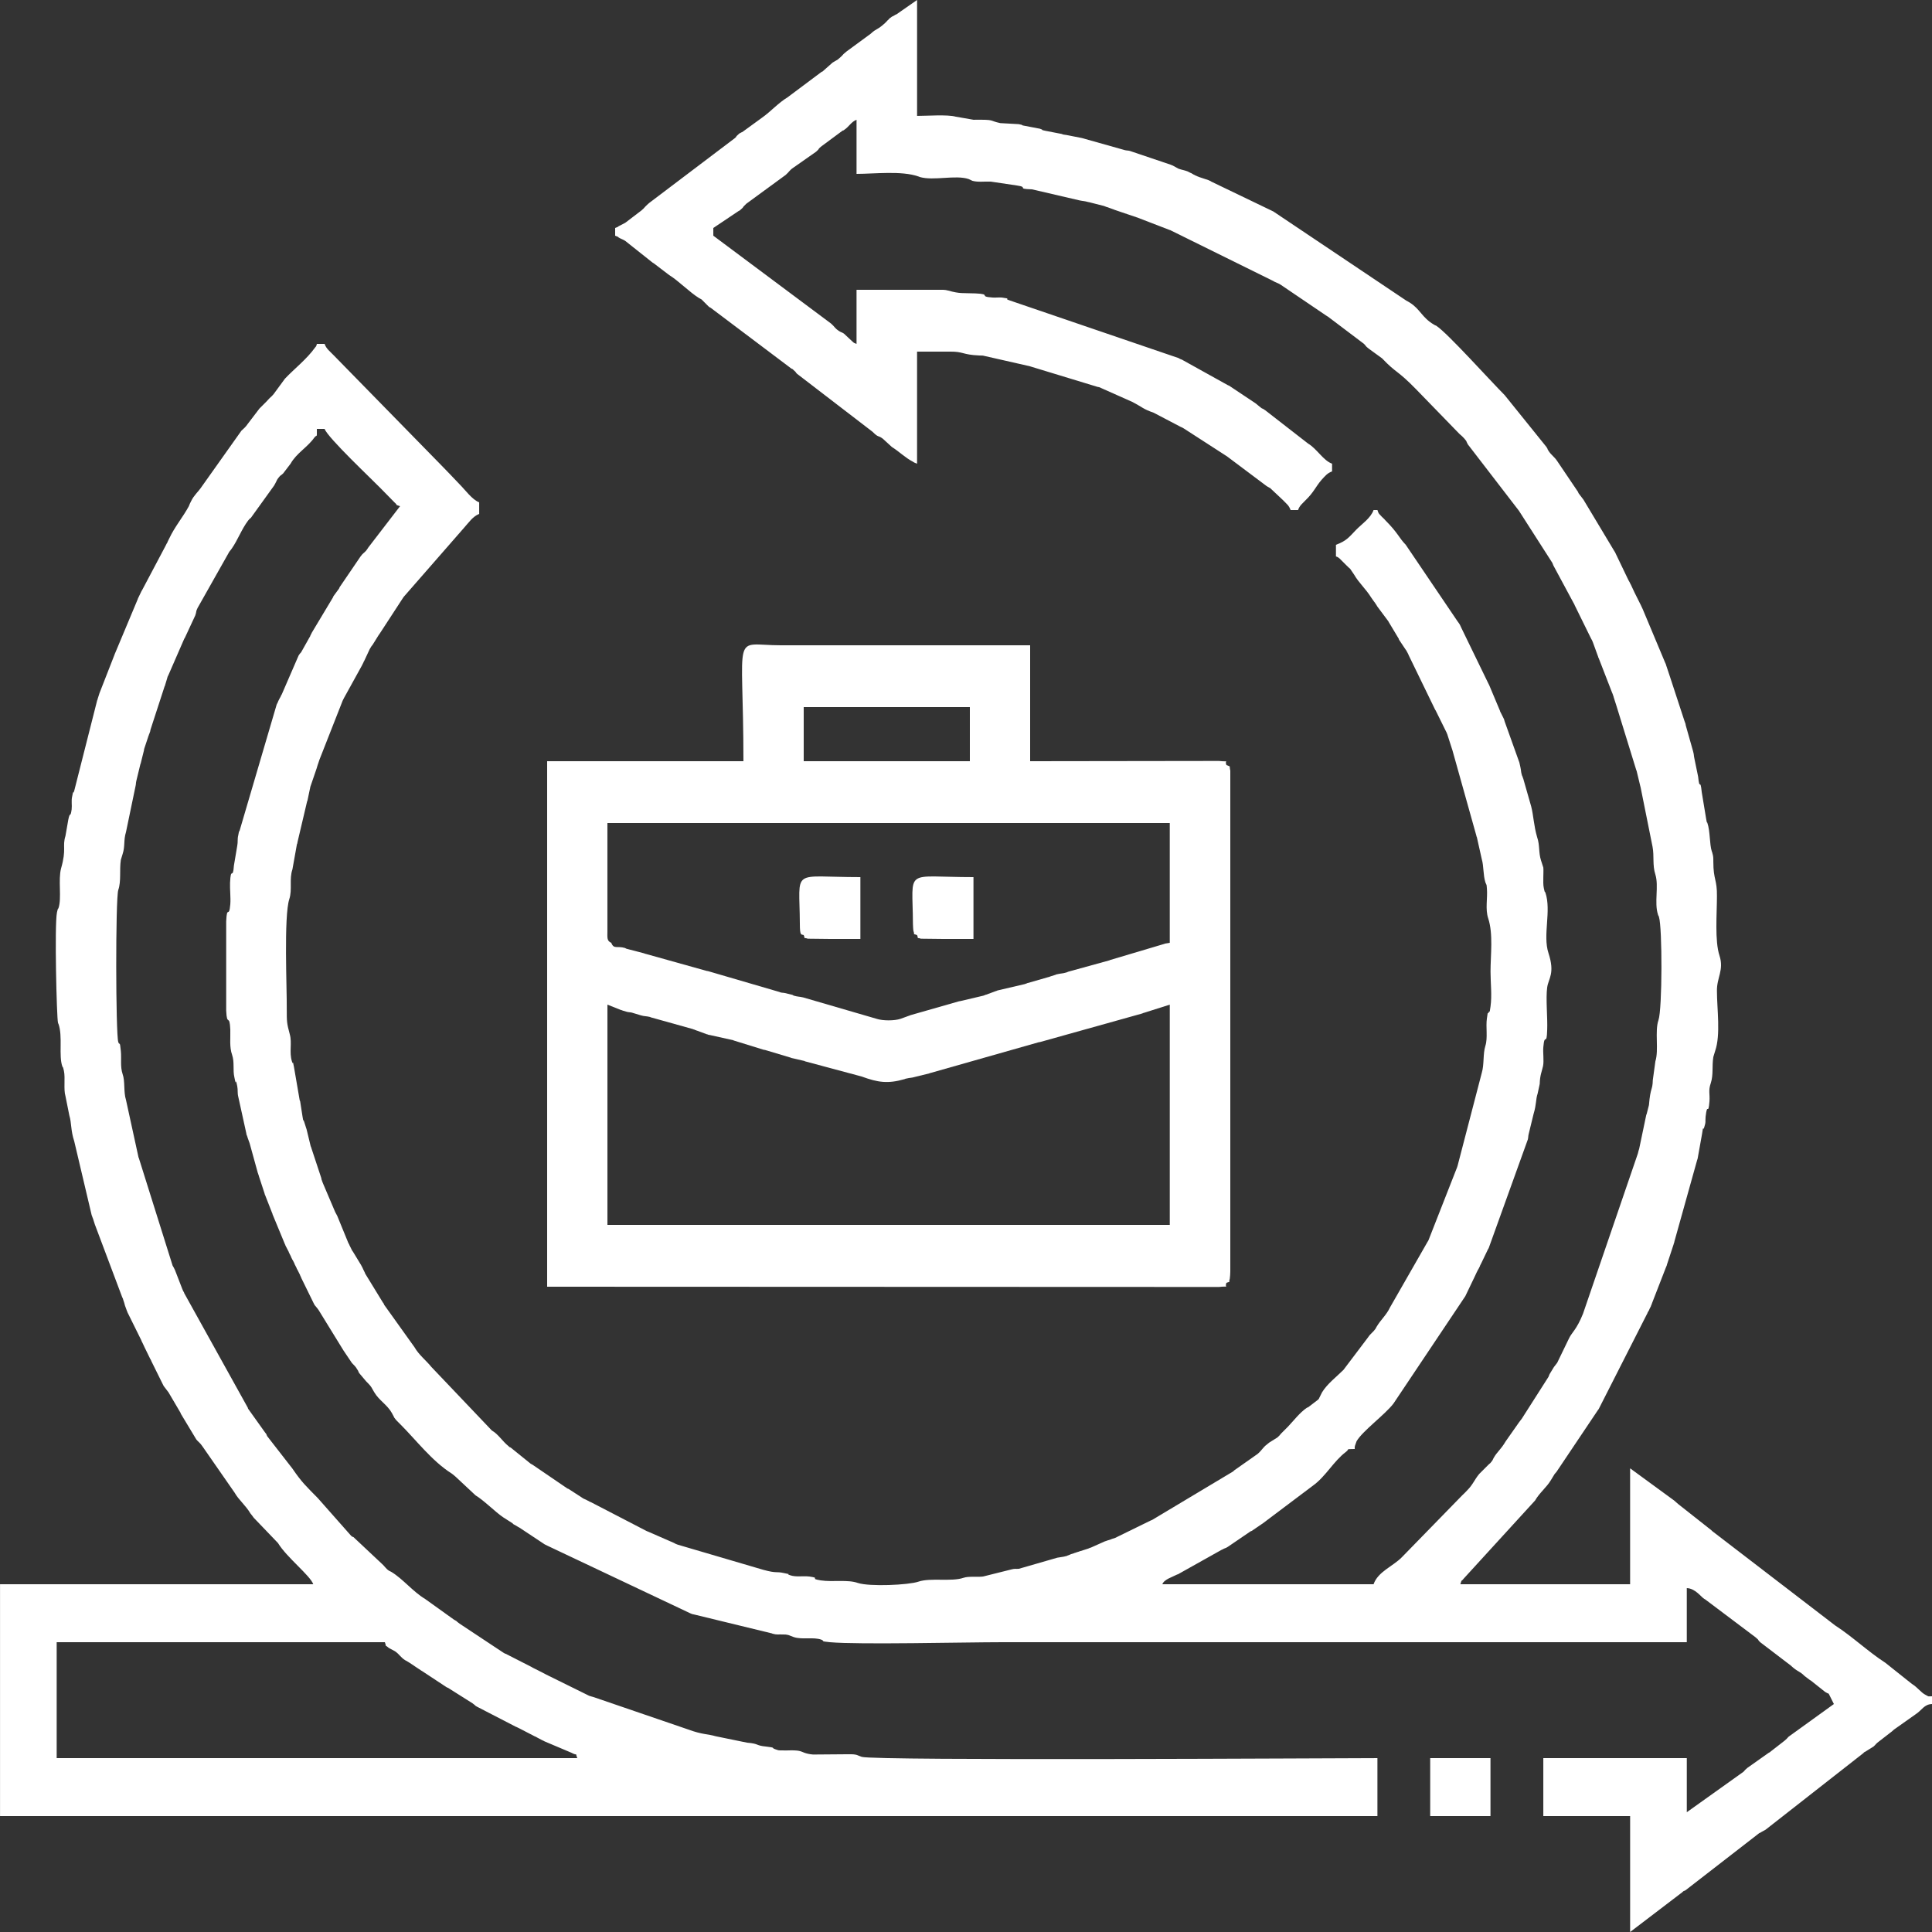
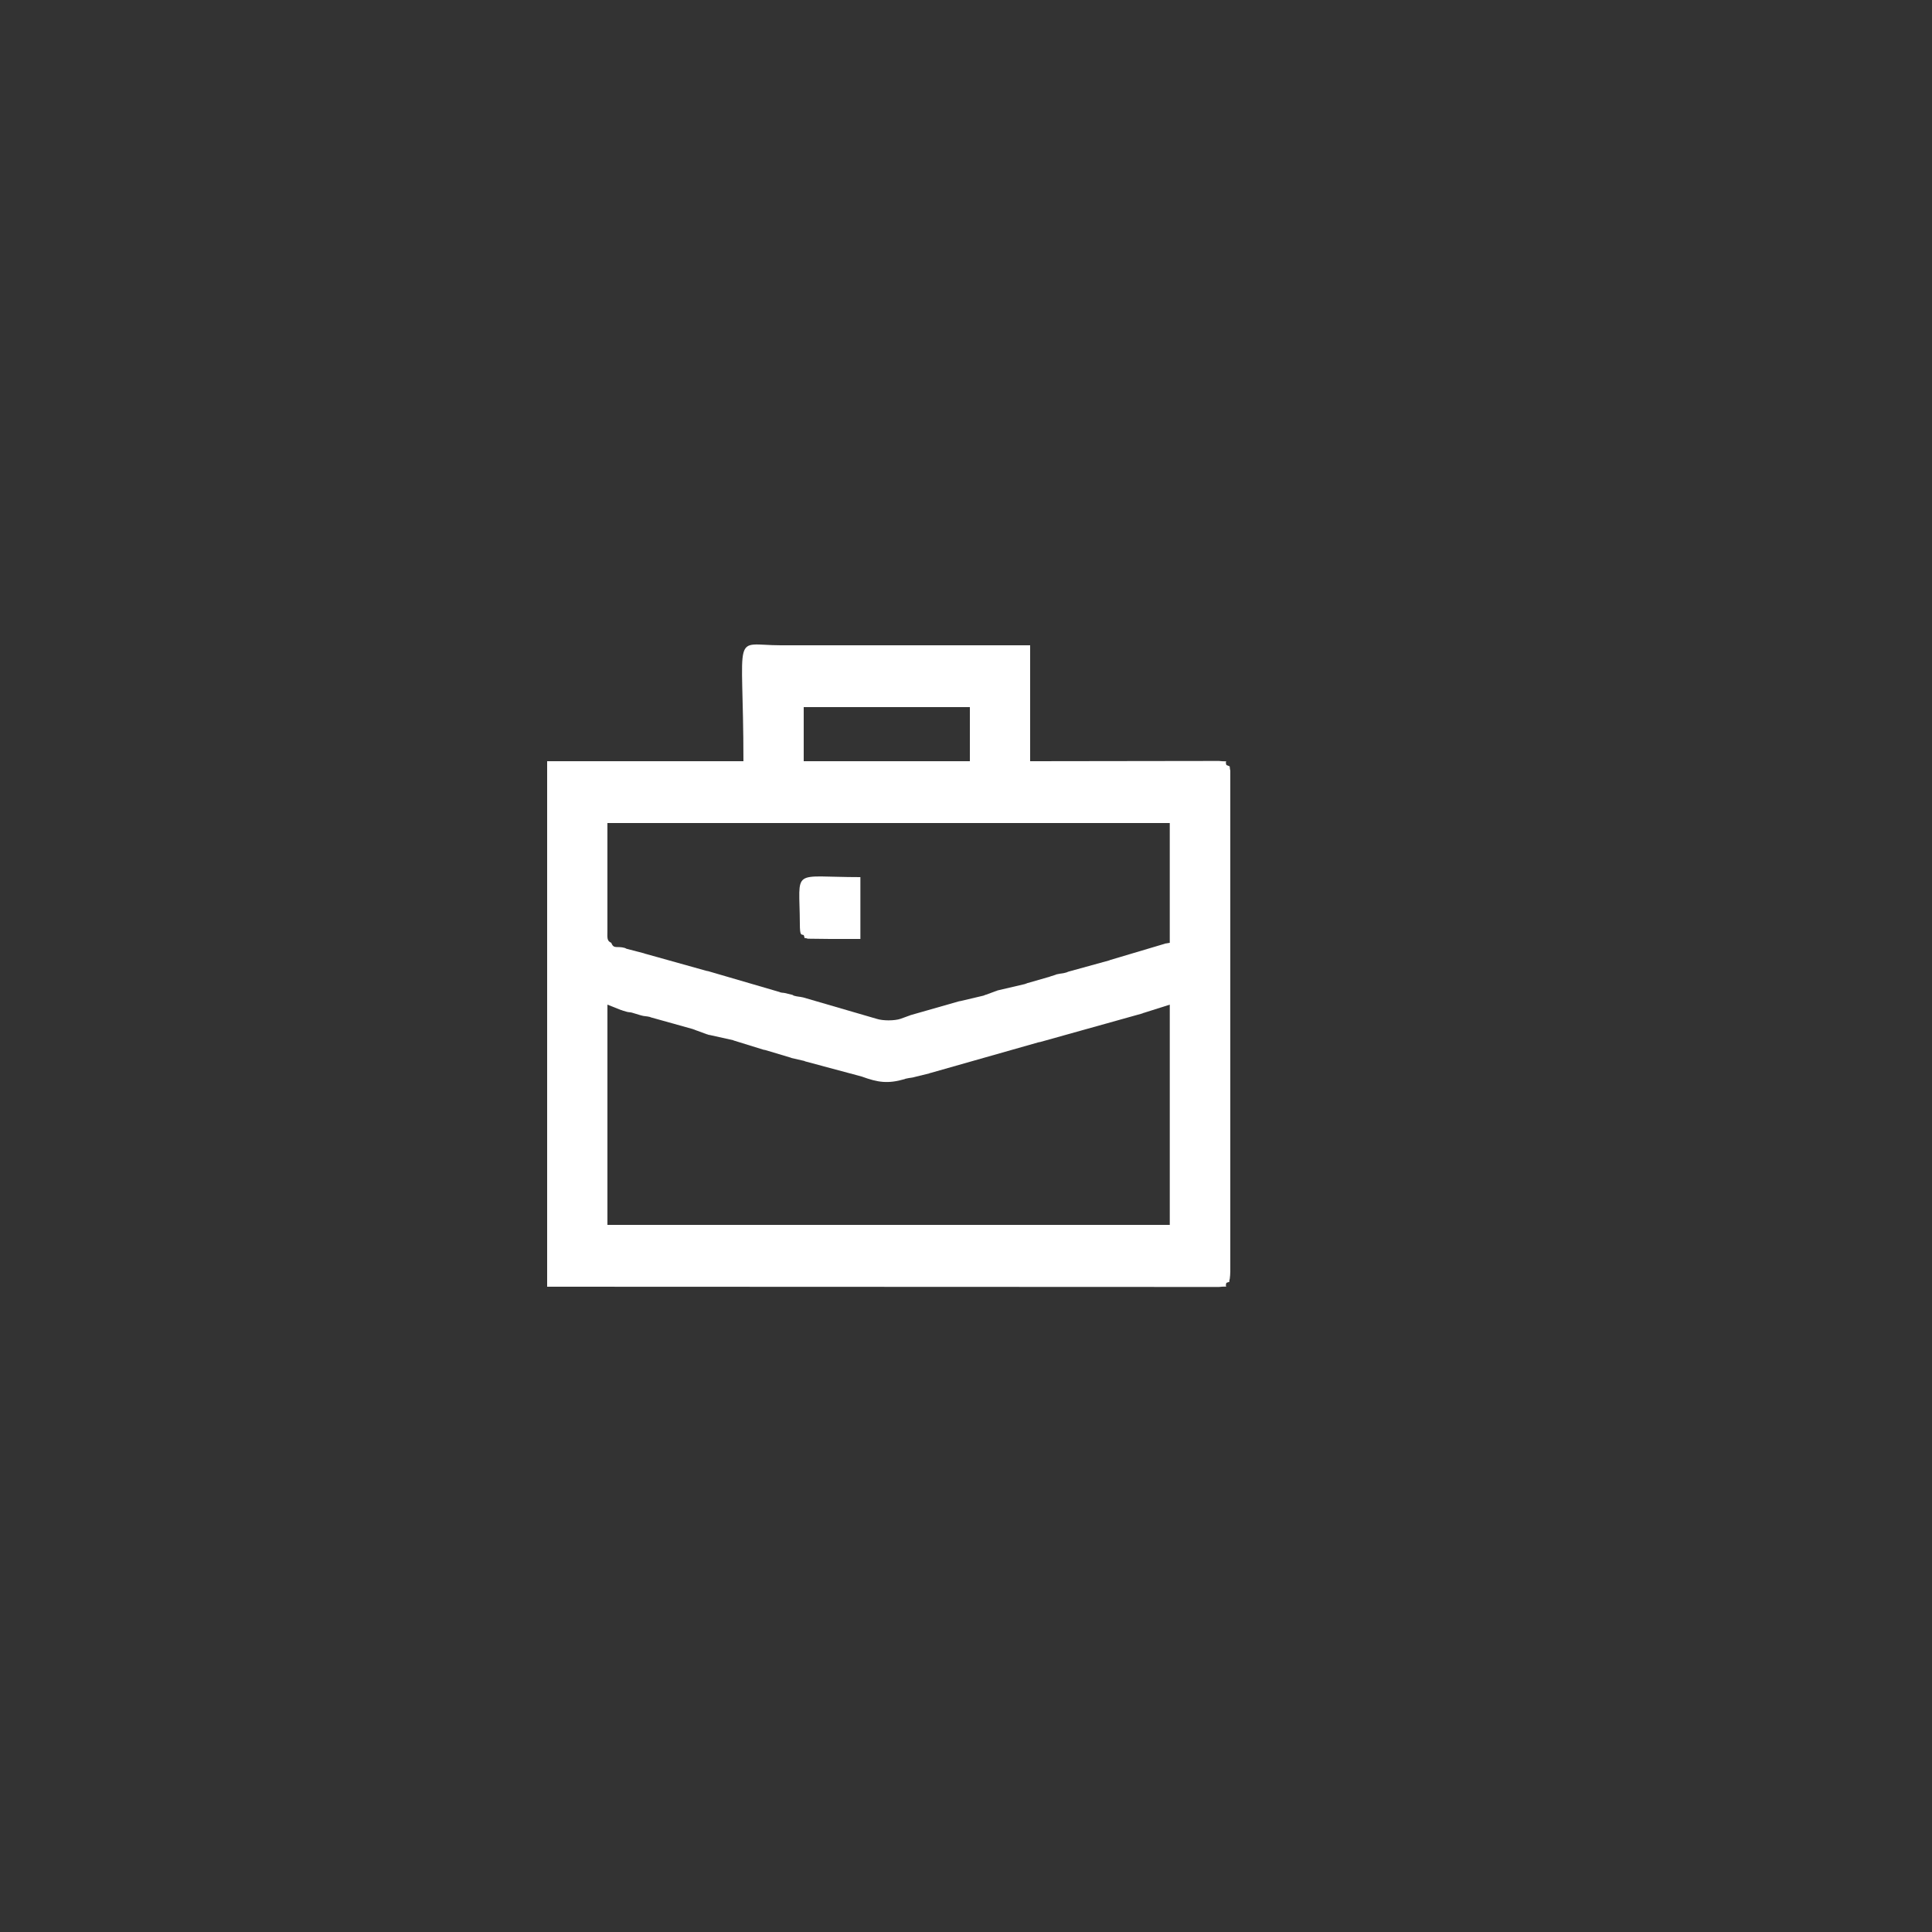
<svg xmlns="http://www.w3.org/2000/svg" xml:space="preserve" width="75px" height="75px" version="1.1" style="shape-rendering:geometricPrecision; text-rendering:geometricPrecision; image-rendering:optimizeQuality; fill-rule:evenodd; clip-rule:evenodd" viewBox="0 0 75 75">
  <rect x="0" y="0" width="75" height="75" fill="#333333" stroke="none" />
  <defs>
    <style type="text/css">
   
    .fil0 {fill:none}
    .fil1 {fill:white}
   
  </style>
  </defs>
  <g id="Katman_x0020_1">
    <rect class="fil0" width="75" height="75" />
    <g id="_2695452418272">
-       <path class="fil1" d="M2.2 63.75l12.74 0c0.09,0.24 -0.06,0.04 0.15,0.22l0.24 0.13c0.18,0.12 0.21,0.23 0.4,0.35l0.09 0.05c0.01,0.01 0.03,0.02 0.05,0.03l0.48 0.32c0.02,0.01 0.03,0.02 0.05,0.03l0.94 0.62c0.01,0.01 0.03,0.01 0.05,0.02l0.95 0.6c0.04,0.03 0.12,0.09 0.12,0.1 0.02,0.01 0.03,0.02 0.05,0.03l1.51 0.78c0.06,0.02 0.1,0.05 0.15,0.07l0.58 0.3c0.02,0.01 0.04,0.02 0.05,0.02 0.02,0.01 0.03,0.02 0.05,0.03l0.19 0.1c0.01,0 0.1,0.05 0.1,0.05l1.04 0.44c0.28,0.15 0.13,-0.05 0.23,0.21l-20.21 0 0 -4.5zm21.68 -54.9l0 0.3c0.28,0.11 -0.01,0 0.19,0.1 0.06,0.03 0.14,0.06 0.2,0.1l1.07 0.85c0.02,0.01 0.04,0.02 0.05,0.03l0.59 0.45c0.35,0.21 0.78,0.66 1.17,0.9 0.01,0 0.03,0.01 0.04,0.02 0.02,0.01 0.04,0.02 0.05,0.03l0.26 0.26c0.21,0.16 -0.14,-0.09 0.09,0.06l3.12 2.35c0.23,0.15 -0.11,-0.1 0.09,0.06 0.17,0.15 0.03,0.04 0.14,0.15l2.93 2.25c0.25,0.25 0.2,0.12 0.4,0.27l0.35 0.32c0.3,0.19 0.52,0.42 0.83,0.58 0.04,0.02 -0.01,0.01 0.15,0.07l0 -4.35c0.41,0 0.83,0 1.24,0 0.58,-0.01 0.49,0.12 1.18,0.15 0.14,0 0.13,0 0.25,0.03l1.63 0.37c0.02,0 0.03,0.01 0.05,0.01l2.66 0.81c0.02,0 0.04,0.01 0.06,0.01l1.28 0.57c0.39,0.2 0.42,0.28 0.83,0.42l1.07 0.56c0.01,0 0.03,0.01 0.05,0.02 0.01,0.01 0.03,0.02 0.05,0.03l1.61 1.04c0.01,0.01 0.03,0.02 0.05,0.03l1.56 1.17c0.03,0.02 0.07,0.04 0.1,0.06 0.01,0 0.03,0.01 0.04,0.02l0.5 0.47c0.15,0.16 0.22,0.19 0.29,0.38l0.29 0c0.06,-0.18 0.18,-0.26 0.29,-0.38 0.33,-0.32 0.38,-0.51 0.62,-0.79 0.15,-0.16 0.22,-0.26 0.41,-0.33l0 -0.3c-0.34,-0.12 -0.59,-0.58 -0.93,-0.78l-1.66 -1.29c0,0 -0.09,-0.06 -0.09,-0.06 -0.02,-0.01 -0.04,-0.01 -0.05,-0.02l-0.09 -0.07c-0.04,-0.03 -0.11,-0.09 -0.12,-0.1 -0.01,-0.01 -0.03,-0.02 -0.04,-0.03l-1.02 -0.68c-0.02,-0.01 -0.04,-0.01 -0.05,-0.02l-1.71 -0.95c-0.02,-0.01 -0.04,-0.02 -0.05,-0.03 -0.02,-0.01 -0.08,-0.03 -0.1,-0.04 -0.01,-0.01 -0.03,-0.02 -0.05,-0.03l-6.59 -2.25c-0.2,-0.07 0.15,-0.04 -0.27,-0.1 -0.12,-0.01 -0.25,0.01 -0.36,0 -0.58,-0.04 -0.01,-0.13 -0.66,-0.16 -0.51,-0.02 -0.6,0.02 -1.06,-0.11 -0.14,-0.04 -0.25,-0.03 -0.4,-0.03 -1.06,0 -2.11,0 -3.16,0l0 2.1c-0.15,-0.06 -0.07,-0.02 -0.18,-0.11l-0.31 -0.29c-0.11,-0.07 -0.08,-0.03 -0.19,-0.1 -0.18,-0.12 -0.16,-0.16 -0.31,-0.29l-4.57 -3.41 0 -0.3 0.97 -0.65c0.23,-0.15 -0.12,0.1 0.09,-0.06 0.17,-0.15 0.03,-0.04 0.14,-0.15 0.02,-0.02 0.06,-0.06 0.08,-0.08l1.53 -1.12c0.15,-0.13 0.13,-0.17 0.31,-0.29l0.87 -0.61c0.18,-0.16 0.03,-0.06 0.18,-0.19l0.85 -0.63c0.02,0 0.04,-0.01 0.05,-0.02 0.2,-0.13 0.28,-0.32 0.49,-0.4l0 2.1c0.69,0 1.75,-0.13 2.4,0.1 0.01,0 0.03,0.01 0.05,0.02 0.54,0.16 1.39,-0.09 1.9,0.08l0.15 0.07c0.22,0.06 0.47,0.02 0.71,0.03l1.01 0.15c0.49,0.07 -0.05,0.13 0.59,0.15l1.85 0.43c0.14,0.03 0.18,0.02 0.32,0.06 0.01,0 0.03,0.01 0.05,0.01l0.59 0.15c0.02,0.01 0.03,0.02 0.05,0.02 0.02,0.01 0.04,0.02 0.06,0.02l0.22 0.08c0.01,0 0.03,0.01 0.05,0.02l0.44 0.15c0.02,0 0.04,0.01 0.06,0.02l0.33 0.11c0.01,0 0.03,0.01 0.05,0.02 0.02,0 0.04,0.01 0.06,0.02l1.22 0.47c0.02,0 0.03,0.01 0.05,0.02l3.95 1.95c0.02,0.01 0.04,0.02 0.05,0.03l0.2 0.09c0.01,0.01 0.03,0.02 0.05,0.03l1.8 1.22c0.02,0.01 0.04,0.02 0.05,0.03l1.39 1.05c0.13,0.14 0.03,0.06 0.19,0.19l0.51 0.37c0.56,0.59 0.58,0.44 1.32,1.2l1.68 1.73c0.1,0.09 0.13,0.11 0.19,0.18 0.14,0.17 0.04,0.05 0.14,0.23l1.97 2.56c0.01,0.01 0.02,0.03 0.03,0.04 0.01,0.02 0.02,0.04 0.03,0.05l1.25 1.95c0,0 0.04,0.1 0.04,0.1l0.78 1.45c0.02,0.03 0.04,0.07 0.05,0.1l0.59 1.2c0.11,0.22 -0.06,-0.12 0.05,0.1 0.02,0.03 0.05,0.09 0.07,0.15l0.2 0.55c0,0.02 0.01,0.04 0.02,0.05l0.52 1.34c0.01,0.02 0.02,0.04 0.02,0.05 0.01,0.02 0.02,0.04 0.02,0.06 0.01,0.02 0.02,0.04 0.02,0.06l0.07 0.22c0.01,0.02 0.01,0.04 0.02,0.06l0.79 2.56c0.01,0.02 0.02,0.04 0.02,0.06l0.13 0.54c0.03,0.11 0.01,0.04 0.04,0.18l0.44 2.19c0.07,0.37 -0.01,0.71 0.11,1.08 0.14,0.45 -0.05,1.09 0.1,1.55 0,0.02 0.01,0.03 0.02,0.05 0.01,0.02 0.02,0.03 0.02,0.05 0.13,0.4 0.13,3.57 -0.02,4 -0.15,0.43 0.02,1.16 -0.12,1.6l-0.1 0.73c-0.01,0.41 -0.09,0.25 -0.15,0.97l-0.09 0.35c-0.01,0.02 -0.02,0.04 -0.02,0.06l-0.27 1.29c-0.03,0.11 -0.02,0.04 -0.05,0.18l-2.13 6.22c-0.25,0.62 -0.43,0.72 -0.54,0.95l-0.46 0.95c-0.01,0.01 -0.02,0.03 -0.03,0.04 -0.01,0.01 -0.07,0.09 -0.1,0.13l-0.17 0.28c0,0 -0.04,0.1 -0.04,0.1l-1.04 1.63c-0.01,0.02 -0.06,0.07 -0.07,0.09 -0.01,0.01 -0.02,0.03 -0.03,0.04l-0.52 0.74c-0.2,0.34 -0.33,0.4 -0.47,0.65 -0.06,0.11 0,0.03 -0.08,0.14 -0.09,0.11 -0.05,0.05 -0.11,0.11l-0.37 0.37c-0.19,0.23 -0.24,0.41 -0.47,0.64 -0.1,0.1 -0.11,0.12 -0.19,0.19l-2.34 2.4c-0.34,0.35 -0.93,0.56 -1.1,1.05l-8.2 0c0.07,-0.19 0.39,-0.28 0.58,-0.38 0.02,0 0.04,-0.01 0.05,-0.02l1.66 -0.93c0.01,0 0.03,-0.02 0.05,-0.02 0.01,-0.01 0.03,-0.02 0.05,-0.03l0.1 -0.04c0.01,-0.01 0.03,-0.02 0.05,-0.03l0.88 -0.6c0.01,-0.01 0.03,-0.01 0.05,-0.02l0.44 -0.3c0.01,-0.01 0.03,-0.02 0.04,-0.03l1.9 -1.43c0.49,-0.35 0.8,-0.95 1.28,-1.31 0.16,-0.12 -0.05,-0.1 0.34,-0.11 0,-0.09 -0.01,-0.06 0.01,-0.13l0.06 -0.17c0.23,-0.4 1.09,-1.02 1.43,-1.46l2.77 -4.14c0.01,-0.01 0.02,-0.03 0.03,-0.05l0.36 -0.75c0.03,-0.06 0.05,-0.11 0.07,-0.15l0.05 -0.1c0.01,-0.01 0.02,-0.04 0.03,-0.05 0.01,-0.02 0.04,-0.08 0.05,-0.1 0,-0.01 0.01,-0.04 0.02,-0.05 0.01,-0.02 0.04,-0.08 0.05,-0.1l0.24 -0.5c0.01,-0.02 0.02,-0.03 0.03,-0.05l1.52 -4.22c0.02,-0.09 0.01,-0.12 0.03,-0.2l0.19 -0.78c0.12,-0.4 0.08,-0.56 0.16,-0.8l0.08 -0.37c0.01,-0.35 0.08,-0.47 0.13,-0.7 0.04,-0.21 -0.01,-0.51 0.01,-0.73 0.05,-0.59 0.13,0 0.15,-0.67 0.02,-0.47 -0.06,-1.22 0,-1.65 0.05,-0.35 0.31,-0.54 0.05,-1.33 -0.23,-0.7 0.12,-1.64 -0.12,-2.35 -0.03,-0.07 -0.01,0.06 -0.06,-0.17 -0.03,-0.13 -0.02,-0.29 -0.02,-0.43 0,-0.1 0.01,-0.28 0,-0.37l-0.09 -0.28c-0.1,-0.31 -0.04,-0.58 -0.15,-0.9 -0.13,-0.44 -0.14,-0.84 -0.23,-1.19l-0.3 -1.05c0,-0.02 -0.01,-0.04 -0.02,-0.05 0,-0.03 -0.03,-0.09 -0.04,-0.11 -0.05,-0.18 -0.02,-0.13 -0.06,-0.32l-0.04 -0.18c-0.01,-0.02 -0.03,-0.08 -0.04,-0.11l-0.53 -1.48c-0.05,-0.16 0,-0.03 -0.06,-0.16l-0.1 -0.2c-0.01,-0.01 -0.02,-0.03 -0.02,-0.05l-0.42 -1c-0.12,-0.24 0.07,0.14 -0.05,-0.1l-1.02 -2.1c0,-0.01 -0.07,-0.14 -0.07,-0.15 -0.07,-0.11 -0.02,-0.03 -0.09,-0.13l-2.01 -2.97c-0.28,-0.29 -0.29,-0.45 -0.81,-0.97 0,-0.01 -0.11,-0.11 -0.11,-0.11 -0.13,-0.15 -0.12,-0.09 -0.18,-0.27l-0.15 0c-0.11,0.31 -0.44,0.53 -0.66,0.75 -0.31,0.32 -0.38,0.44 -0.8,0.6l0 0.45c0.13,0.05 0.06,0.03 0.14,0.08l0.26 0.26c0.05,0.05 0.12,0.12 0.15,0.14l0.15 0.22c0.19,0.33 0.46,0.56 0.67,0.9 0.03,0.04 0.06,0.08 0.12,0.17 0.01,0.01 0.03,0.03 0.03,0.04l0.06 0.09c0.01,0.02 0.02,0.04 0.03,0.05l0.41 0.55c0.01,0.01 0.02,0.03 0.03,0.05l0.39 0.65c0,0.02 0.01,0.04 0.02,0.05l0.24 0.36c0.01,0.01 0.02,0.03 0.03,0.04l0.08 0.15c0,0.01 0.01,0.03 0.02,0.05l1.02 2.1c0.01,0.01 0.02,0.03 0.03,0.05l0.42 0.85c0,0.01 0.01,0.03 0.02,0.05l0.18 0.56c0.01,0.02 0.01,0.04 0.02,0.06l0.93 3.32c0,0.02 0.01,0.04 0.02,0.06l0.19 0.85c0.08,0.27 0.05,0.61 0.14,0.9 0.06,0.16 0.04,0.03 0.06,0.25 0.03,0.38 -0.07,0.79 0.05,1.15 0.2,0.61 0.09,1.42 0.09,2.07 0,0.44 0.06,0.92 0,1.35 -0.05,0.37 -0.03,0.11 -0.07,0.23 -0.04,0.12 -0.02,-0.14 -0.07,0.23 -0.05,0.33 0.04,0.76 -0.06,1.07 -0.1,0.32 -0.04,0.72 -0.14,1.05l-0.94 3.61c-0.01,0.02 -0.01,0.04 -0.02,0.06l-1.11 2.83c-0.01,0.02 -0.02,0.04 -0.03,0.05l-1.46 2.55c-0.14,0.3 -0.36,0.48 -0.52,0.75l-0.05 0.09c-0.1,0.14 -0.19,0.18 -0.28,0.32l-0.96 1.27c-0.25,0.25 -0.64,0.55 -0.83,0.87l-0.1 0.2c-0.11,0.19 0.07,-0.08 -0.06,0.09l-0.38 0.29c-0.01,0 -0.03,0.01 -0.05,0.02 -0.27,0.18 -0.52,0.51 -0.74,0.74 -0.11,0.11 -0.17,0.17 -0.26,0.26 -0.08,0.09 -0.05,0.07 -0.14,0.15l-0.32 0.2c0,0 -0.16,0.13 -0.16,0.13 -0.12,0.12 -0.17,0.21 -0.29,0.31l-0.91 0.64c-0.01,0.01 -0.03,0.03 -0.04,0.04l-3.14 1.88c-0.02,0.01 -0.04,0.02 -0.05,0.02l-1.39 0.68c-0.08,0.03 -0.11,0.03 -0.17,0.06l-0.16 0.05c-0.02,0.01 -0.04,0.02 -0.06,0.02l-0.56 0.25c-0.02,0 -0.04,0.01 -0.06,0.02 -0.01,0.01 -0.03,0.01 -0.05,0.02l-0.28 0.09c-0.02,0 -0.04,0.01 -0.06,0.02l-0.1 0.03c-0.02,0.01 -0.04,0.02 -0.06,0.02 -0.02,0.01 -0.04,0.01 -0.05,0.02 -0.08,0.02 -0.13,0.04 -0.17,0.06 -0.24,0.08 0.11,-0.01 -0.22,0.07 -0.1,0.02 -0.15,0.02 -0.25,0.04l-1.49 0.43c-0.11,0.01 -0.16,-0.01 -0.27,0.02l-1.12 0.28c-0.23,0.03 -0.55,-0.02 -0.76,0.05 -0.46,0.16 -1.29,-0.01 -1.75,0.15 -0.38,0.13 -1.89,0.2 -2.35,0.05 -0.39,-0.14 -0.97,-0.03 -1.44,-0.1 -0.49,-0.08 0.04,-0.08 -0.44,-0.15 -0.27,-0.03 -0.52,0.03 -0.75,-0.05 -0.21,-0.07 0.13,-0.01 -0.22,-0.08 -0.35,-0.08 -0.27,0.02 -0.82,-0.13l-3.3 -0.97c-0.02,-0.01 -0.04,-0.01 -0.06,-0.02 -0.02,-0.01 -0.03,-0.02 -0.05,-0.02 -0.02,-0.01 -0.03,-0.02 -0.05,-0.03l-1.03 -0.45c-0.01,0 -0.03,-0.01 -0.05,-0.02l-2.14 -1.11c-0.01,-0.01 -0.03,-0.01 -0.05,-0.02l-0.15 -0.08c-0.02,-0.01 -0.07,-0.03 -0.09,-0.04 -0.02,-0.01 -0.04,-0.02 -0.05,-0.03l-0.54 -0.35c-0.02,-0.01 -0.04,-0.01 -0.05,-0.02l-1.32 -0.9c-0.01,-0.01 -0.03,-0.02 -0.05,-0.03 -0.01,-0.01 -0.03,-0.02 -0.04,-0.02l-0.78 -0.63c-0.24,-0.15 0.12,0.1 -0.09,-0.06 -0.24,-0.19 -0.39,-0.46 -0.65,-0.61l-2.35 -2.47c-0.19,-0.24 -0.48,-0.46 -0.65,-0.76l-1.18 -1.65c0,-0.01 -0.01,-0.03 -0.02,-0.05 -0.01,-0.01 -0.02,-0.03 -0.03,-0.04l-0.68 -1.11c-0.01,-0.01 -0.01,-0.03 -0.02,-0.05 -0.01,-0.02 -0.04,-0.08 -0.05,-0.1 -0.02,-0.05 -0.07,-0.15 -0.1,-0.2l-0.31 -0.51c-0.01,-0.01 -0.02,-0.03 -0.03,-0.04l-0.1 -0.2c-0.01,-0.01 -0.01,-0.03 -0.02,-0.05 -0.01,-0.01 -0.02,-0.03 -0.03,-0.05l-0.43 -1.05c-0.03,-0.05 -0.05,-0.09 -0.08,-0.15l-0.49 -1.15c0,-0.02 -0.01,-0.04 -0.02,-0.05 0,-0.02 -0.01,-0.04 -0.02,-0.06 0,-0.02 -0.01,-0.04 -0.01,-0.06l-0.39 -1.18c0,-0.02 -0.01,-0.03 -0.02,-0.05l-0.16 -0.66c-0.01,-0.02 -0.01,-0.04 -0.02,-0.06 -0.03,-0.09 -0.05,-0.16 -0.07,-0.22 -0.06,-0.18 -0.02,0.07 -0.07,-0.23l-0.09 -0.58c-0.01,-0.02 -0.02,-0.04 -0.02,-0.05l-0.22 -1.28c-0.07,-0.36 -0.01,-0.01 -0.08,-0.22 -0.11,-0.35 0.01,-0.71 -0.08,-1.04 -0.12,-0.45 -0.12,-0.48 -0.12,-1.01 0.01,-0.72 -0.12,-3.58 0.1,-4.25 0.12,-0.37 -0.01,-0.77 0.12,-1.15l0.17 -0.95c0,-0.02 0.01,-0.04 0.02,-0.06 0,-0.02 0.01,-0.04 0.01,-0.06l0.37 -1.57c0.01,-0.02 0.02,-0.04 0.02,-0.06l0.09 -0.43c0.01,-0.02 0.01,-0.04 0.01,-0.06l0.25 -0.73c0.03,-0.09 0.04,-0.15 0.07,-0.22 0.02,-0.07 0.02,-0.05 0.04,-0.12l0.9 -2.29c0.01,-0.02 0.04,-0.08 0.05,-0.1l0.69 -1.25c0.01,-0.02 0.04,-0.08 0.05,-0.1 0.01,-0.01 0.02,-0.03 0.02,-0.05 0.01,-0.01 0.02,-0.03 0.03,-0.05l0.21 -0.45c0.07,-0.12 0.05,-0.09 0.12,-0.18l0.23 -0.37c0.01,-0.01 0.02,-0.03 0.03,-0.04l0.88 -1.35c0.01,-0.02 0.05,-0.07 0.06,-0.09l2.35 -2.69c0.18,-0.2 0.33,-0.43 0.58,-0.53l0 -0.45c-0.27,-0.1 -0.54,-0.48 -0.77,-0.71 -0.27,-0.29 -0.5,-0.52 -0.76,-0.79l-4.11 -4.2c-0.14,-0.15 -0.3,-0.26 -0.36,-0.45l-0.3 0c-0.04,0.14 -0.02,0.07 -0.07,0.14 -0.32,0.45 -0.8,0.82 -1.17,1.21l-0.44 0.6c-0.01,0.02 -0.12,0.13 -0.15,0.15 -0.05,0.05 -0.09,0.1 -0.14,0.15 -0.09,0.09 -0.15,0.15 -0.26,0.26l-0.45 0.59c-0.08,0.12 -0.16,0.19 -0.25,0.27l-1.54 2.17c-0.14,0.21 -0.3,0.33 -0.41,0.56l-0.05 0.1c-0.01,0.02 -0.03,0.08 -0.04,0.1 -0.24,0.44 -0.55,0.8 -0.76,1.25l-0.05 0.1c-0.01,0.02 -0.02,0.04 -0.02,0.05 -0.01,0.02 -0.02,0.04 -0.03,0.05 -0.01,0.02 -0.04,0.08 -0.05,0.1l-0.9 1.7c-0.01,0.02 -0.02,0.03 -0.03,0.05l-0.12 0.25c-0.01,0.02 -0.02,0.03 -0.02,0.05l-0.88 2.1c-0.01,0.02 -0.02,0.04 -0.02,0.05l-0.59 1.51c-0.02,0.07 -0.04,0.13 -0.07,0.22 0,0.02 -0.01,0.04 -0.02,0.06l-0.89 3.51c-0.07,0.21 -0.01,-0.14 -0.08,0.22 -0.04,0.17 0,0.33 -0.02,0.5 -0.05,0.36 -0.06,0.05 -0.13,0.4l-0.11 0.63c-0.13,0.42 0.05,0.49 -0.17,1.26 -0.12,0.44 0.03,1.16 -0.1,1.54 -0.02,0.07 -0.01,-0.06 -0.06,0.17 -0.1,0.49 -0.01,4.12 0.04,4.28 0,0.02 0.01,0.03 0.02,0.05 0.17,0.48 0,1.24 0.15,1.65 0.02,0.07 0.01,-0.06 0.06,0.17 0.06,0.28 -0.02,0.72 0.06,0.98l0.15 0.75c0.09,0.29 0.05,0.58 0.19,1l0.67 2.84c0,0.02 0.01,0.04 0.02,0.06 0,0.02 0.03,0.08 0.04,0.11 0.02,0.06 0.04,0.13 0.07,0.22l1.06 2.82c0.01,0.02 0.04,0.08 0.04,0.1 0.05,0.13 0.03,0.1 0.07,0.23l0.08 0.22c0.01,0.02 0.02,0.04 0.02,0.05 0.01,0.02 0.04,0.08 0.05,0.1l0.47 0.95c0.01,0.02 0.02,0.03 0.02,0.05l0.05 0.1c0.03,0.06 0.05,0.11 0.07,0.15l0.22 0.45c0.02,0.02 0.04,0.08 0.05,0.1l0.42 0.85c0.06,0.12 0.04,0.09 0.11,0.18 0.06,0.08 0.11,0.14 0.13,0.17l0.47 0.8c0,0.02 0.01,0.04 0.02,0.05l0.59 0.98c0.08,0.1 0.14,0.12 0.24,0.27l1.25 1.8c0.15,0.27 0.42,0.48 0.61,0.8 0,0 0.13,0.16 0.13,0.17l0.94 0.98c0.34,0.56 1.25,1.26 1.37,1.6l-12.16 0 0 9 53.47 0 0 -2.25c-1.4,0 -19.55,0.11 -20.02,-0.05l-0.21 -0.08c-0.12,-0.03 -0.3,-0.02 -0.42,-0.02l-1.26 0.01c-0.08,-0.01 -0.12,-0.01 -0.2,-0.03 -0.23,-0.05 -0.23,-0.12 -0.52,-0.13 -0.14,-0.01 -0.31,0.01 -0.45,0 -0.22,0 -0.15,0 -0.31,-0.05 -0.16,-0.06 0.06,-0.05 -0.35,-0.1 -0.41,-0.04 -0.25,-0.11 -0.73,-0.15l-1.22 -0.25c-0.3,-0.09 -0.52,-0.06 -1.06,-0.26l-3.68 -1.26c-0.09,-0.03 -0.09,-0.02 -0.17,-0.05l-1.58 -0.78c-0.1,-0.05 0,0 -0.1,-0.05l-0.19 -0.1c-0.11,-0.05 0,0 -0.1,-0.05l-0.2 -0.1c-0.1,-0.05 0.01,0 -0.09,-0.05l-0.98 -0.5c-0.02,0 -0.04,-0.02 -0.05,-0.02 -0.02,-0.01 -0.03,-0.02 -0.05,-0.03l-1.69 -1.12c-0.04,-0.03 -0.12,-0.09 -0.12,-0.1 -0.02,-0.01 -0.04,-0.02 -0.05,-0.03 -0.01,-0.01 -0.03,-0.01 -0.04,-0.02l-1.13 -0.81c-0.47,-0.28 -0.85,-0.77 -1.31,-1.05l-0.1 -0.05c-0.09,-0.06 -0.15,-0.15 -0.22,-0.22l-1.15 -1.08c-0.01,0 -0.03,-0.01 -0.05,-0.02 -0.01,-0.01 -0.03,-0.02 -0.04,-0.03l-1.29 -1.46c-0.48,-0.49 -0.62,-0.61 -0.99,-1.15l-0.98 -1.26c-0.06,-0.12 0.01,-0.03 -0.08,-0.14l-0.65 -0.91c-0.01,-0.01 -0.02,-0.03 -0.02,-0.05l-2.47 -4.45c0,-0.01 -0.01,-0.04 -0.02,-0.05 -0.01,-0.01 -0.02,-0.03 -0.03,-0.05 0,-0.02 -0.01,-0.03 -0.02,-0.05l-0.29 -0.75c-0.01,-0.02 -0.04,-0.08 -0.05,-0.1 -0.01,-0.02 -0.02,-0.03 -0.03,-0.05 0,-0.01 -0.02,-0.03 -0.02,-0.05l-1.3 -4.14c-0.01,-0.02 -0.02,-0.04 -0.02,-0.06l-0.48 -2.2c-0.1,-0.31 -0.03,-0.73 -0.13,-1 -0.1,-0.3 -0.04,-0.59 -0.07,-0.9 -0.04,-0.44 -0.05,-0.19 -0.1,-0.35 -0.1,-0.31 -0.11,-5.55 0,-5.9 0.12,-0.35 0.04,-0.77 0.1,-1.17l0.07 -0.23c0.1,-0.3 0.03,-0.53 0.13,-0.85l0.37 -1.78c0.02,-0.08 0.01,-0.11 0.03,-0.2l0.16 -0.66c0.01,-0.02 0.02,-0.04 0.02,-0.06l0.12 -0.48c0,-0.02 0,-0.04 0.01,-0.06l0.15 -0.45c0,-0.02 0.01,-0.04 0.02,-0.05 0,-0.02 0.01,-0.04 0.02,-0.06l0.04 -0.11c0,-0.02 0.01,-0.04 0.01,-0.06l0.55 -1.69c0.01,-0.01 0.02,-0.03 0.02,-0.05l0.07 -0.23c0.05,-0.16 0,-0.03 0.06,-0.16l0.61 -1.4c0.01,-0.02 0.02,-0.03 0.03,-0.05l0.4 -0.86c0.06,-0.17 0.01,-0.13 0.09,-0.29l1.23 -2.18c0.03,-0.04 0.1,-0.12 0.1,-0.13 0.23,-0.33 0.38,-0.75 0.63,-1.08 0.09,-0.11 0.06,-0.06 0.11,-0.11l0.9 -1.25c0.06,-0.1 0.03,-0.06 0.08,-0.15 0.06,-0.11 0,-0.03 0.08,-0.14 0.13,-0.16 0.05,-0.05 0.19,-0.18l0.29 -0.38c0.23,-0.41 0.65,-0.63 0.92,-1.01 0.11,-0.15 0.1,0.06 0.1,-0.34l0.3 0c0.12,0.34 1.85,1.97 2.16,2.29l0.55 0.56c0.19,0.17 -0.04,0.06 0.22,0.15l-1.23 1.6c-0.02,0.04 -0.07,0.1 -0.09,0.13 -0.08,0.09 -0.13,0.1 -0.22,0.23l-0.81 1.19c0,0.01 -0.01,0.03 -0.02,0.05l-0.22 0.3c0,0.02 -0.02,0.04 -0.02,0.05l-0.81 1.35c-0.01,0.02 -0.04,0.08 -0.05,0.1 -0.01,0.01 -0.02,0.04 -0.02,0.05 -0.01,0.02 -0.02,0.03 -0.03,0.05l-0.32 0.57c-0.08,0.1 -0.03,0.02 -0.1,0.13l-0.65 1.5c-0.12,0.23 0.06,-0.13 -0.05,0.1 -0.02,0.03 -0.05,0.09 -0.08,0.15 -0.01,0.01 -0.01,0.03 -0.02,0.05 -0.01,0.02 -0.04,0.08 -0.05,0.1l-1.44 4.9c-0.02,0.06 -0.01,-0.06 -0.05,0.17 -0.04,0.15 -0.01,0.26 -0.04,0.41l-0.13 0.77c-0.04,0.59 -0.12,0 -0.15,0.67 -0.01,0.25 0.03,0.58 0.01,0.83 -0.05,0.59 -0.13,0 -0.16,0.67l0 3.46c0.03,0.65 0.13,0.09 0.16,0.74 0.01,0.33 -0.04,0.67 0.07,0.98 0.1,0.3 0.02,0.58 0.09,0.88 0.09,0.45 0.02,-0.11 0.11,0.34 0.03,0.15 0,0.26 0.04,0.41l0.31 1.41c0,0.02 0.01,0.04 0.01,0.06 0.01,0.02 0.02,0.03 0.02,0.05 0.01,0.02 0.02,0.04 0.02,0.06l0.04 0.11c0,0 0.04,0.11 0.04,0.11l0.32 1.16c0.01,0.02 0.02,0.04 0.02,0.06 0.01,0.02 0.02,0.04 0.02,0.06l0.22 0.67c0,0.02 0.01,0.04 0.02,0.06l0.27 0.69c0.01,0.02 0.02,0.04 0.02,0.06l0.48 1.16c0.01,0.02 0.02,0.03 0.02,0.05l0.13 0.25c0,0.02 0.01,0.03 0.02,0.05 0.01,0.02 0.04,0.08 0.05,0.1 0.01,0.02 0.02,0.03 0.02,0.05l0.05 0.1c0.01,0.02 0.02,0.03 0.03,0.05 0.01,0.02 0.04,0.08 0.05,0.1 0,0.02 0.01,0.03 0.02,0.05l0.05 0.1c0.01,0.02 0.02,0.03 0.02,0.05 0.01,0.01 0.02,0.04 0.03,0.05l0.1 0.2c0,0.02 0.01,0.03 0.02,0.05 0.01,0.01 0.02,0.04 0.02,0.05l0.49 1c0.06,0.11 0.01,0.03 0.09,0.13 0.03,0.04 0.1,0.12 0.1,0.13l0.96 1.56c0.01,0.02 0.05,0.07 0.06,0.09l0.27 0.4c0.09,0.1 0.14,0.13 0.2,0.24 0.07,0.1 0.03,0.06 0.08,0.15l0.27 0.32c0.07,0.08 0.15,0.14 0.21,0.24l0.08 0.14c0.01,0.01 0.02,0.04 0.03,0.05 0.18,0.31 0.5,0.48 0.68,0.8l0.08 0.15c0,0.01 0.01,0.03 0.02,0.04 0.07,0.1 0.14,0.16 0.22,0.24 0.63,0.63 1.24,1.44 2,1.92 0.01,0.01 0.03,0.02 0.04,0.03 0.02,0.01 0.08,0.07 0.12,0.1l0.77 0.72c0.32,0.19 0.76,0.64 1.07,0.85l0.36 0.23c0.01,0.01 0.03,0.03 0.04,0.04l0.09 0.05c0,0 0.1,0.06 0.1,0.06 0.01,0.01 0.03,0.01 0.04,0.02l0.98 0.65c0.02,0.01 0.08,0.04 0.1,0.05l5.56 2.63c0.09,0.03 0.01,0.02 0.17,0.05l2.96 0.72c0.02,0 0.04,0.01 0.06,0.02 0.18,0.05 0.22,0.02 0.41,0.03 0.09,0 0.11,0 0.2,0.02l0.21 0.08c0.33,0.11 0.76,-0.01 1.07,0.1 0.16,0.06 -0.08,0.06 0.34,0.1 1.1,0.1 5.24,0 6.67,0 8.86,0 17.73,0 26.59,0l0 -2.1c0.33,0.01 0.56,0.35 0.68,0.42 0.02,0.01 0.04,0.02 0.05,0.03l1.94 1.46c0.19,0.16 0.04,0.06 0.18,0.19l1.18 0.9c0.29,0.27 0.33,0.2 0.54,0.41l0.21 0.16c0.02,0.01 0.04,0.02 0.05,0.03l0.54 0.43c0.02,0.01 0.07,0.04 0.09,0.05 0.02,0.01 0.04,0.01 0.05,0.02l0.2 0.4 -1.76 1.27c-0.04,0.05 -0.1,0.11 -0.15,0.15l-0.54 0.42c-0.21,0.16 0.14,-0.09 -0.09,0.06l-0.82 0.58c-0.05,0.04 -0.11,0.1 -0.15,0.15l-2.2 1.57 0 -2.1 -5.57 0 0 2.25 3.37 0 0 4.5 2.02 -1.54c0.1,-0.09 0.02,-0.02 0.13,-0.08l2.8 -2.17c0.1,-0.08 0.02,-0.02 0.13,-0.08 0.02,-0.02 0.08,-0.04 0.1,-0.06 0.01,0 0.03,-0.01 0.04,-0.02 0.02,-0.01 0.04,-0.02 0.05,-0.03l3.78 -2.96c0.2,-0.16 -0.15,0.09 0.08,-0.06l0.32 -0.2c0.13,-0.12 0.02,-0.03 0.15,-0.15l0.58 -0.45c0.02,-0.02 0.06,-0.06 0.08,-0.07l0.82 -0.58c0.25,-0.16 0.33,-0.39 0.64,-0.4l0 -0.3c-0.2,0 -0.1,0.02 -0.24,-0.05 -0.19,-0.09 -0.31,-0.29 -0.54,-0.43l-1.03 -0.82c-0.68,-0.44 -1.27,-1.01 -1.95,-1.45l-4.73 -3.63c-0.02,-0.01 -0.06,-0.05 -0.08,-0.07l-1.28 -1.01c-0.02,-0.02 -0.15,-0.13 -0.16,-0.14l-1.71 -1.25 0 4.5 -6.59 0c0.09,-0.26 -0.02,-0.03 0.14,-0.23l2.76 -3.02c0.17,-0.3 0.45,-0.51 0.62,-0.8l0.14 -0.23c0.01,-0.01 0.05,-0.06 0.07,-0.08l1.61 -2.4c0.01,-0.01 0.02,-0.03 0.03,-0.04l1.88 -3.7c0.01,-0.02 0.02,-0.03 0.02,-0.05 0.01,-0.01 0.02,-0.03 0.03,-0.05 0.01,-0.01 0.02,-0.03 0.03,-0.05 0,-0.01 0.01,-0.03 0.02,-0.05l0.05 -0.1c0,-0.02 0.01,-0.04 0.02,-0.05 0.01,-0.02 0.01,-0.04 0.02,-0.06l0.54 -1.39c0.01,-0.02 0.02,-0.04 0.02,-0.05 0.01,-0.02 0.02,-0.04 0.02,-0.06l0.26 -0.79c0,-0.02 0.01,-0.04 0.02,-0.06 0,-0.01 0.01,-0.03 0.01,-0.05l0.88 -3.15c0.01,-0.02 0.01,-0.04 0.02,-0.06l0.17 -0.95c0.06,-0.42 0.03,-0.08 0.09,-0.28 0.07,-0.23 0.03,-0.15 0.05,-0.4 0.07,-0.61 0.1,0.01 0.15,-0.6 0.02,-0.3 -0.05,-0.41 0.05,-0.7 0.11,-0.34 0.04,-0.64 0.1,-1.02l0.07 -0.23c0.22,-0.63 0.07,-1.63 0.07,-2.33 -0.01,-0.52 0.28,-0.81 0.1,-1.37 -0.19,-0.57 -0.1,-1.63 -0.1,-2.3 0.01,-0.67 -0.14,-0.63 -0.14,-1.35 0,-0.16 0,-0.21 -0.04,-0.34 0,-0.02 -0.01,-0.04 -0.02,-0.06 -0.09,-0.28 -0.06,-0.78 -0.17,-1.1 -0.02,-0.07 -0.01,0.07 -0.05,-0.17l-0.17 -1.03c-0.06,-0.59 -0.08,-0.01 -0.14,-0.6l-0.14 -0.68c-0.04,-0.18 -0.01,-0.14 -0.06,-0.32l-0.28 -0.99c0,-0.02 -0.01,-0.04 -0.01,-0.06 -0.01,-0.02 -0.03,-0.08 -0.04,-0.11l-0.57 -1.74c-0.01,-0.02 -0.01,-0.04 -0.02,-0.06l-0.13 -0.39c0,-0.02 -0.01,-0.04 -0.02,-0.05l-0.88 -2.1c-0.02,-0.05 -0.04,-0.09 -0.07,-0.15l-0.25 -0.5c-0.03,-0.06 -0.05,-0.11 -0.07,-0.15l-0.07 -0.15c-0.07,-0.14 0.01,0.04 -0.05,-0.1 -0.01,-0.01 -0.02,-0.04 -0.03,-0.05 -0.07,-0.14 0.02,0.04 -0.05,-0.1l-0.48 -1c-0.01,-0.02 -0.02,-0.04 -0.03,-0.05l-1.2 -2c-0.01,-0.01 -0.02,-0.03 -0.03,-0.04l-0.13 -0.17c-0.01,-0.01 -0.02,-0.03 -0.03,-0.04 -0.01,-0.02 -0.02,-0.04 -0.02,-0.05l-0.81 -1.2c-0.12,-0.18 -0.22,-0.22 -0.34,-0.4 -0.01,-0.02 -0.02,-0.04 -0.03,-0.05 0,-0.01 -0.01,-0.04 -0.02,-0.05 -0.01,-0.01 -0.02,-0.04 -0.03,-0.05l-1.62 -2.01c-0.56,-0.56 -2.21,-2.4 -2.65,-2.69 -0.01,-0.01 -0.03,-0.02 -0.05,-0.02 -0.01,-0.01 -0.03,-0.02 -0.05,-0.03 -0.47,-0.28 -0.52,-0.59 -0.93,-0.85 -0.09,-0.06 -0.06,-0.03 -0.14,-0.08l-5.13 -3.44c-0.01,-0.01 -0.03,-0.02 -0.05,-0.03l-2.39 -1.15c-0.01,-0.01 -0.03,-0.02 -0.05,-0.03 -0.01,0 -0.03,-0.01 -0.04,-0.02l-0.39 -0.13c-0.02,-0.01 -0.04,-0.02 -0.05,-0.02l-0.11 -0.05c-0.01,-0.01 -0.03,-0.02 -0.04,-0.02 -0.02,-0.01 -0.08,-0.05 -0.1,-0.06 -0.01,0 -0.03,-0.01 -0.05,-0.02 -0.02,-0.01 -0.08,-0.04 -0.1,-0.05 -0.14,-0.05 -0.2,-0.05 -0.34,-0.1l-0.24 -0.13c-0.02,0 -0.03,-0.01 -0.05,-0.02l-1.6 -0.54c-0.07,-0.02 -0.1,-0.01 -0.19,-0.03l-1.67 -0.47c-0.02,0 -0.03,-0.01 -0.05,-0.01l-0.56 -0.11c-0.17,-0.02 -0.11,-0.02 -0.18,-0.04l-0.62 -0.12c-0.21,-0.04 -0.1,-0.04 -0.16,-0.06 -0.02,0 -0.03,-0.01 -0.05,-0.02l-0.68 -0.13c-0.06,-0.02 0.05,-0.01 -0.16,-0.05l-0.71 -0.04c-0.47,-0.1 -0.16,-0.14 -1.04,-0.13l-0.69 -0.12c-0.32,-0.09 -1.12,-0.03 -1.5,-0.03l0 -4.5 -0.79 0.55c-0.01,0.01 -0.03,0.02 -0.05,0.02 0,0.01 -0.09,0.05 -0.09,0.06 -0.02,0 -0.04,0.01 -0.05,0.02 -0.01,0.01 -0.03,0.02 -0.04,0.03 -0.02,0.01 -0.07,0.05 -0.08,0.07 -0.13,0.12 -0.02,0.03 -0.15,0.15 -0.29,0.27 -0.33,0.2 -0.55,0.41l-0.94 0.69c-0.08,0.06 -0.14,0.12 -0.19,0.18 -0.04,0.04 -0.11,0.1 -0.16,0.14l-0.09 0.05c-0.24,0.15 0.15,-0.09 -0.1,0.06l-0.35 0.31c-0.2,0.16 0.14,-0.09 -0.09,0.06l-1.31 0.98c-0.35,0.21 -0.65,0.55 -0.99,0.79l-0.77 0.56c-0.01,0 -0.03,0.01 -0.05,0.02 -0.23,0.15 0.12,-0.1 -0.09,0.06 -0.17,0.15 -0.02,0.04 -0.14,0.15l-3.33 2.52c-0.05,0.04 -0.11,0.1 -0.15,0.14 -0.04,0.05 -0.1,0.11 -0.15,0.15l-0.59 0.45c-0.01,0.01 -0.03,0.02 -0.04,0.03l-0.25 0.13c-0.04,0.02 0.02,0.01 -0.14,0.07z" />
      <path class="fil1" d="M23.58 39l0.53 0.21c0.02,0 0.04,0.01 0.06,0.02l0.17 0.05c0.08,0.02 0.11,0.01 0.19,0.03l0.33 0.1c0.16,0.05 0.22,0.03 0.38,0.07 0.01,0.01 0.03,0.02 0.05,0.02l1.61 0.45c0.02,0.01 0.04,0.02 0.06,0.02 0.01,0.01 0.03,0.02 0.05,0.02 0.02,0.01 0.03,0.02 0.05,0.02l0.38 0.14c0.02,0 0.04,0.01 0.06,0.02 0.02,0 0.04,0.01 0.06,0.01l0.9 0.2c0.02,0.01 0.04,0.02 0.05,0.02l1.13 0.35c0.02,0 0.04,0.01 0.06,0.01l0.97 0.29c0.02,0 0.03,0.01 0.05,0.02l0.48 0.11c0.02,0 0.04,0.01 0.05,0.02l2.2 0.59c0.63,0.23 1.01,0.29 1.67,0.1 0.02,-0.01 0.04,-0.02 0.06,-0.02 0.17,-0.04 0.19,-0.02 0.36,-0.07l0.53 -0.13c0.02,-0.01 0.04,-0.02 0.06,-0.02l4.19 -1.19c0.02,0 0.04,-0.01 0.06,-0.01l3.97 -1.11c0.01,-0.01 0.03,-0.02 0.05,-0.02l1.01 -0.32 0 8.55 -21.83 0 0 -8.55zm0 -7.05l21.83 0 0 4.65 -0.19 0.03c-0.01,0.01 -0.03,0.02 -0.05,0.02l-2.05 0.61c-0.02,0 -0.03,0.01 -0.05,0.02l-1.56 0.43c-0.02,0 -0.08,0.03 -0.11,0.04 -0.17,0.05 -0.19,0.03 -0.36,0.07 -0.03,0 -0.04,0.01 -0.06,0.02l-0.22 0.07c-0.02,0.01 -0.04,0.02 -0.06,0.02l-0.8 0.23c-0.02,0 -0.04,0.01 -0.05,0.02 -0.02,0 -0.04,0.01 -0.06,0.02l-1.07 0.25c-0.02,0.01 -0.03,0.02 -0.05,0.02l-0.38 0.14c-0.02,0 -0.08,0.03 -0.11,0.04l-0.89 0.21c-0.02,0 -0.04,0.01 -0.06,0.01l-1.89 0.54c-0.02,0.01 -0.04,0.02 -0.05,0.02l-0.33 0.12c-0.24,0.08 -0.69,0.08 -0.93,0l-2.85 -0.83c-0.18,-0.04 -0.19,-0.02 -0.37,-0.07 -0.01,-0.01 -0.03,-0.02 -0.05,-0.03l-0.29 -0.07c-0.1,-0.02 -0.07,0 -0.19,-0.03 -0.02,-0.01 -0.03,-0.02 -0.05,-0.02l-2.74 -0.8c-0.02,0 -0.04,-0.01 -0.06,-0.01l-2.36 -0.66c-0.02,0 -0.04,-0.01 -0.06,-0.02l-0.69 -0.18c-0.02,-0.01 -0.04,-0.02 -0.06,-0.03 -0.31,-0.09 -0.43,0.06 -0.53,-0.2 -0.18,-0.07 -0.15,-0.22 -0.15,-0.44l0 -4.21zm7.62 -4.5l6.45 0 0 2.1 -6.45 0 0 -2.1zm-2.34 2.1l-7.62 0 0 20.4 26.08 0.01c0.45,-0.05 0.2,0.07 0.29,-0.16 0.19,-0.08 0.07,0.04 0.13,-0.16 0.01,-0.04 0.02,-0.23 0.02,-0.28l0 -19.44c-0.05,-0.22 0.04,-0.14 -0.15,-0.22 -0.09,-0.23 0.16,-0.11 -0.29,-0.16l-7.33 0.01 0 -4.5 -9.67 0c-1.95,0 -1.46,-0.7 -1.46,4.5z" />
      <path class="fil1" d="M31.2 36.3c0.08,0.2 -0.04,0.07 0.16,0.14l0.87 0.01c0.39,0 0.78,0 1.17,0l0 -2.4c-2.73,0 -2.36,-0.39 -2.35,1.81 0,0.5 0.06,0.4 0.15,0.44z" />
-       <path class="fil1" d="M35.6 36.3c0.08,0.2 -0.05,0.07 0.15,0.14l0.87 0.01c0.39,0 0.78,0 1.17,0l0 -2.4c-2.73,0 -2.36,-0.39 -2.35,1.81 0,0.04 0.01,0.25 0.02,0.28 0.07,0.2 -0.06,0.08 0.14,0.16z" />
-       <polygon class="fil1" points="55.52,70.5 57.86,70.5 57.86,68.25 55.52,68.25 " />
    </g>
  </g>
</svg>